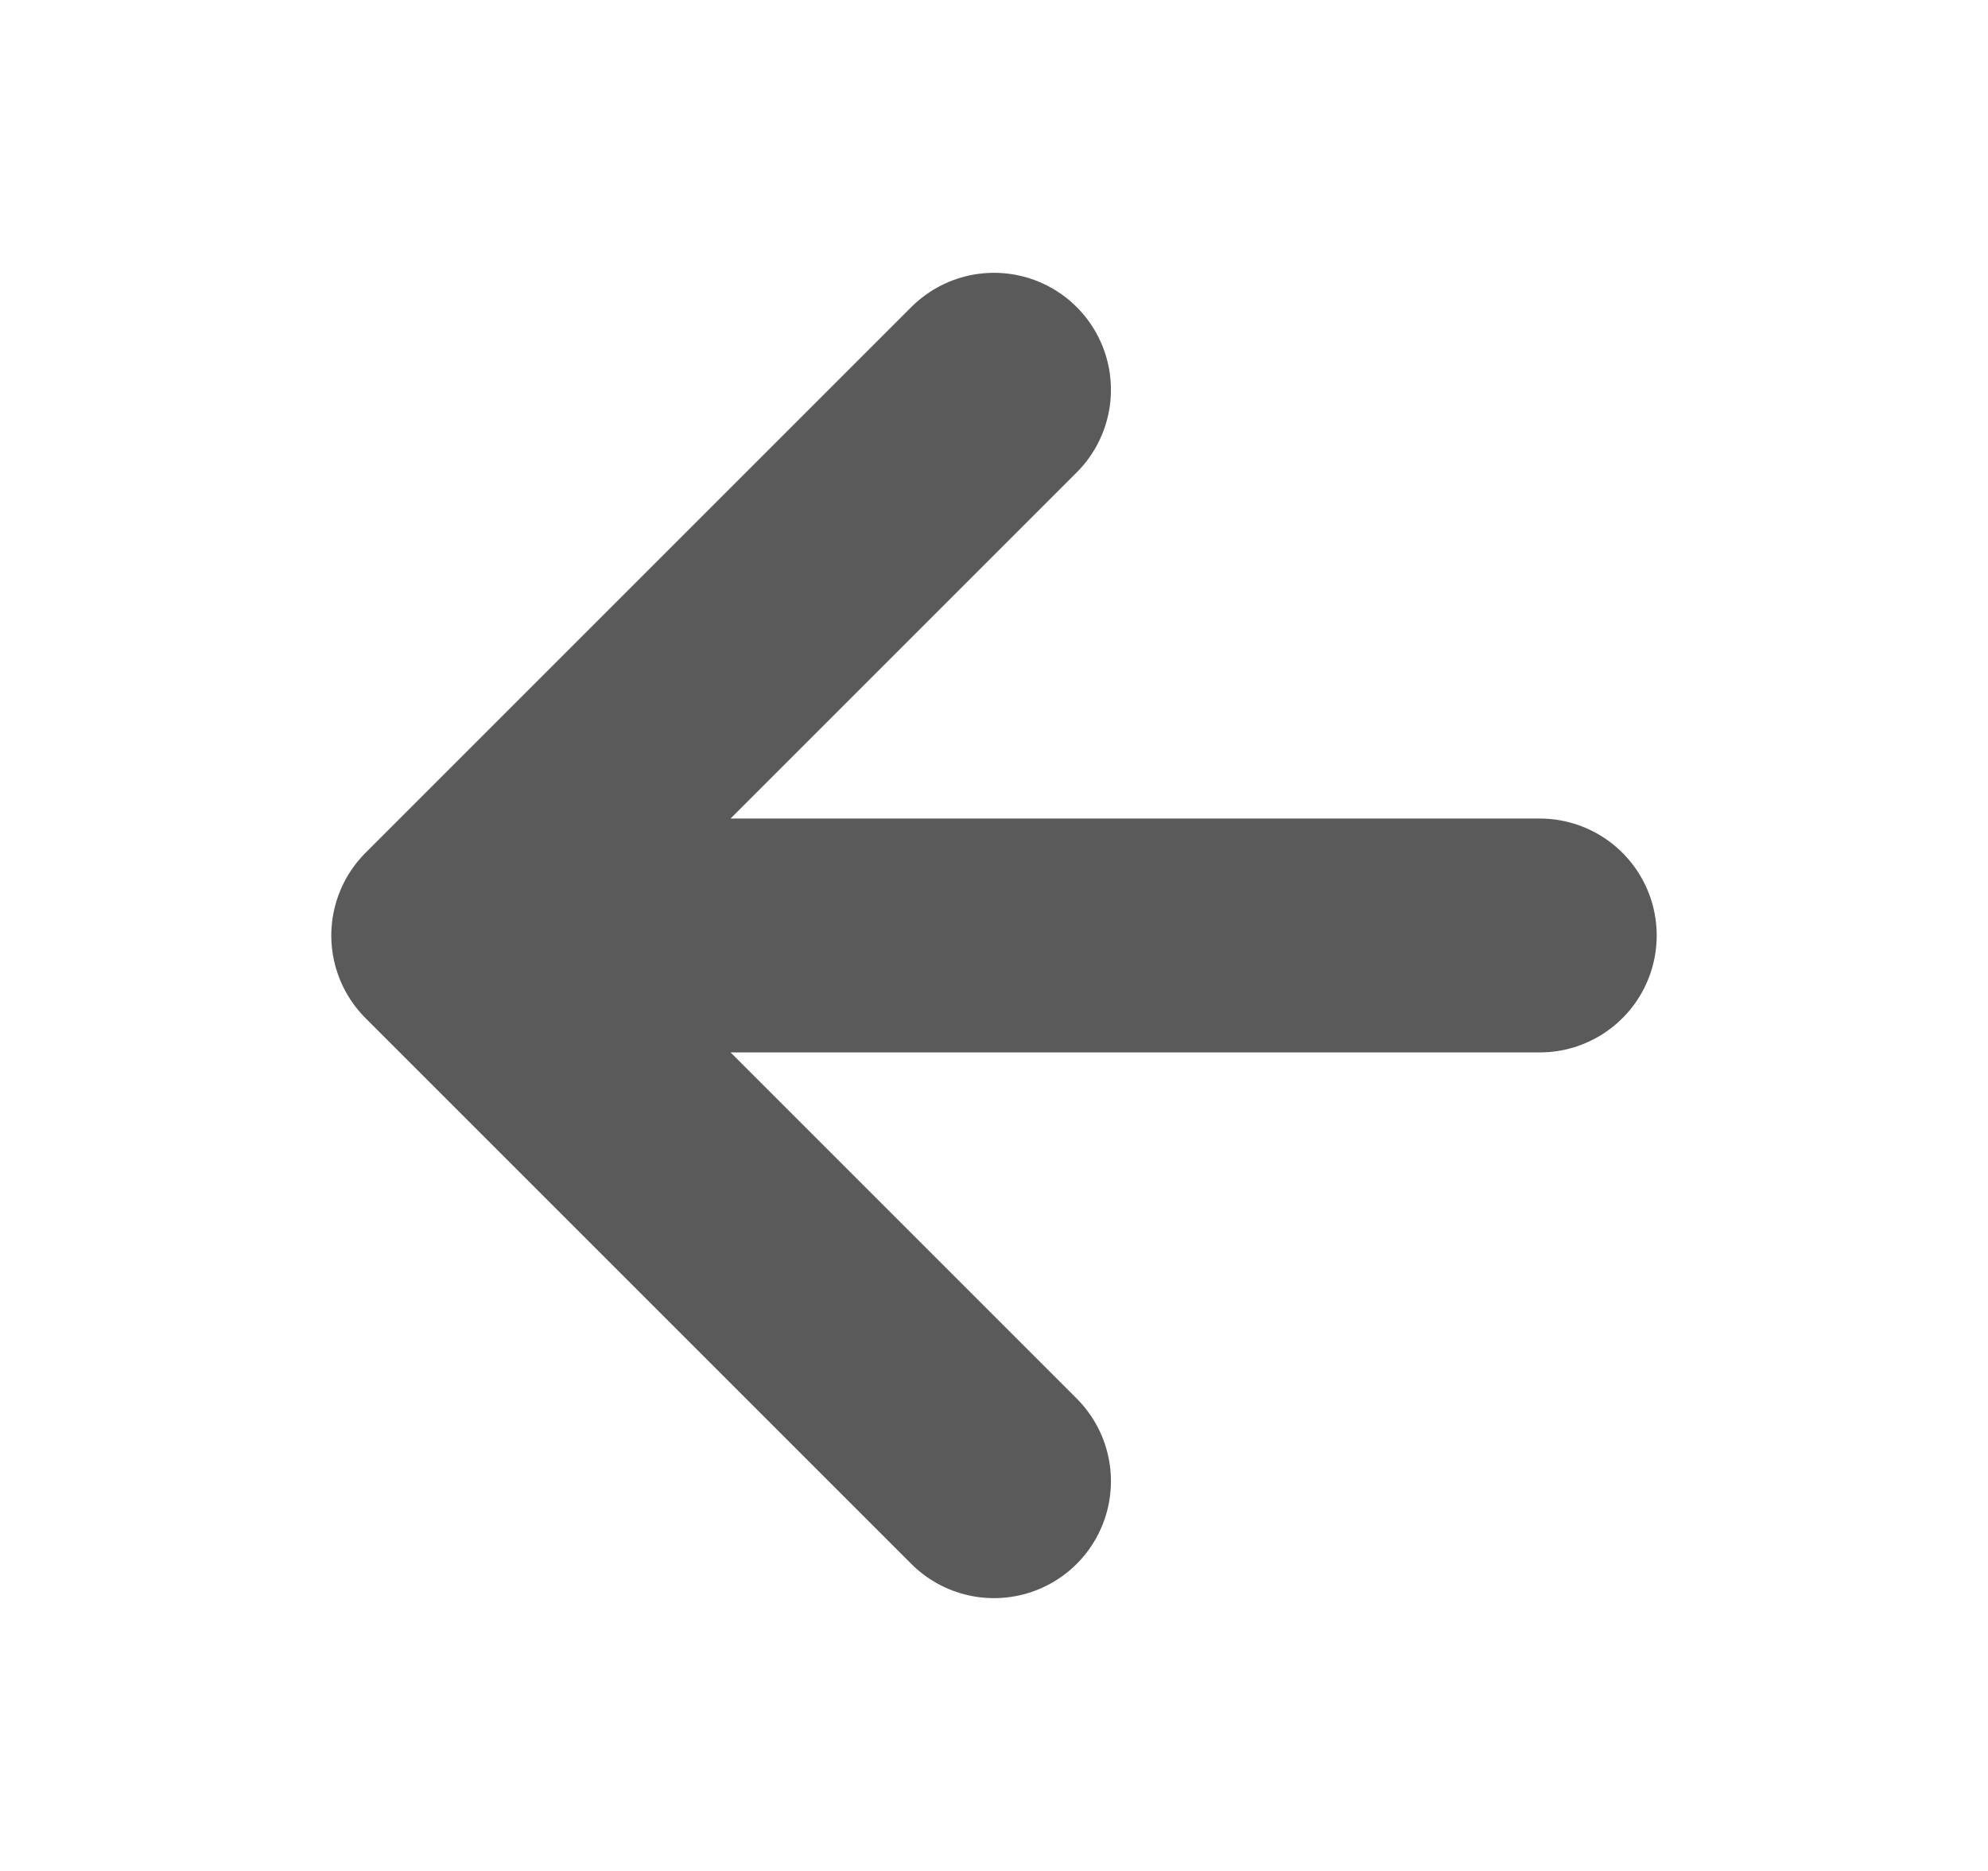
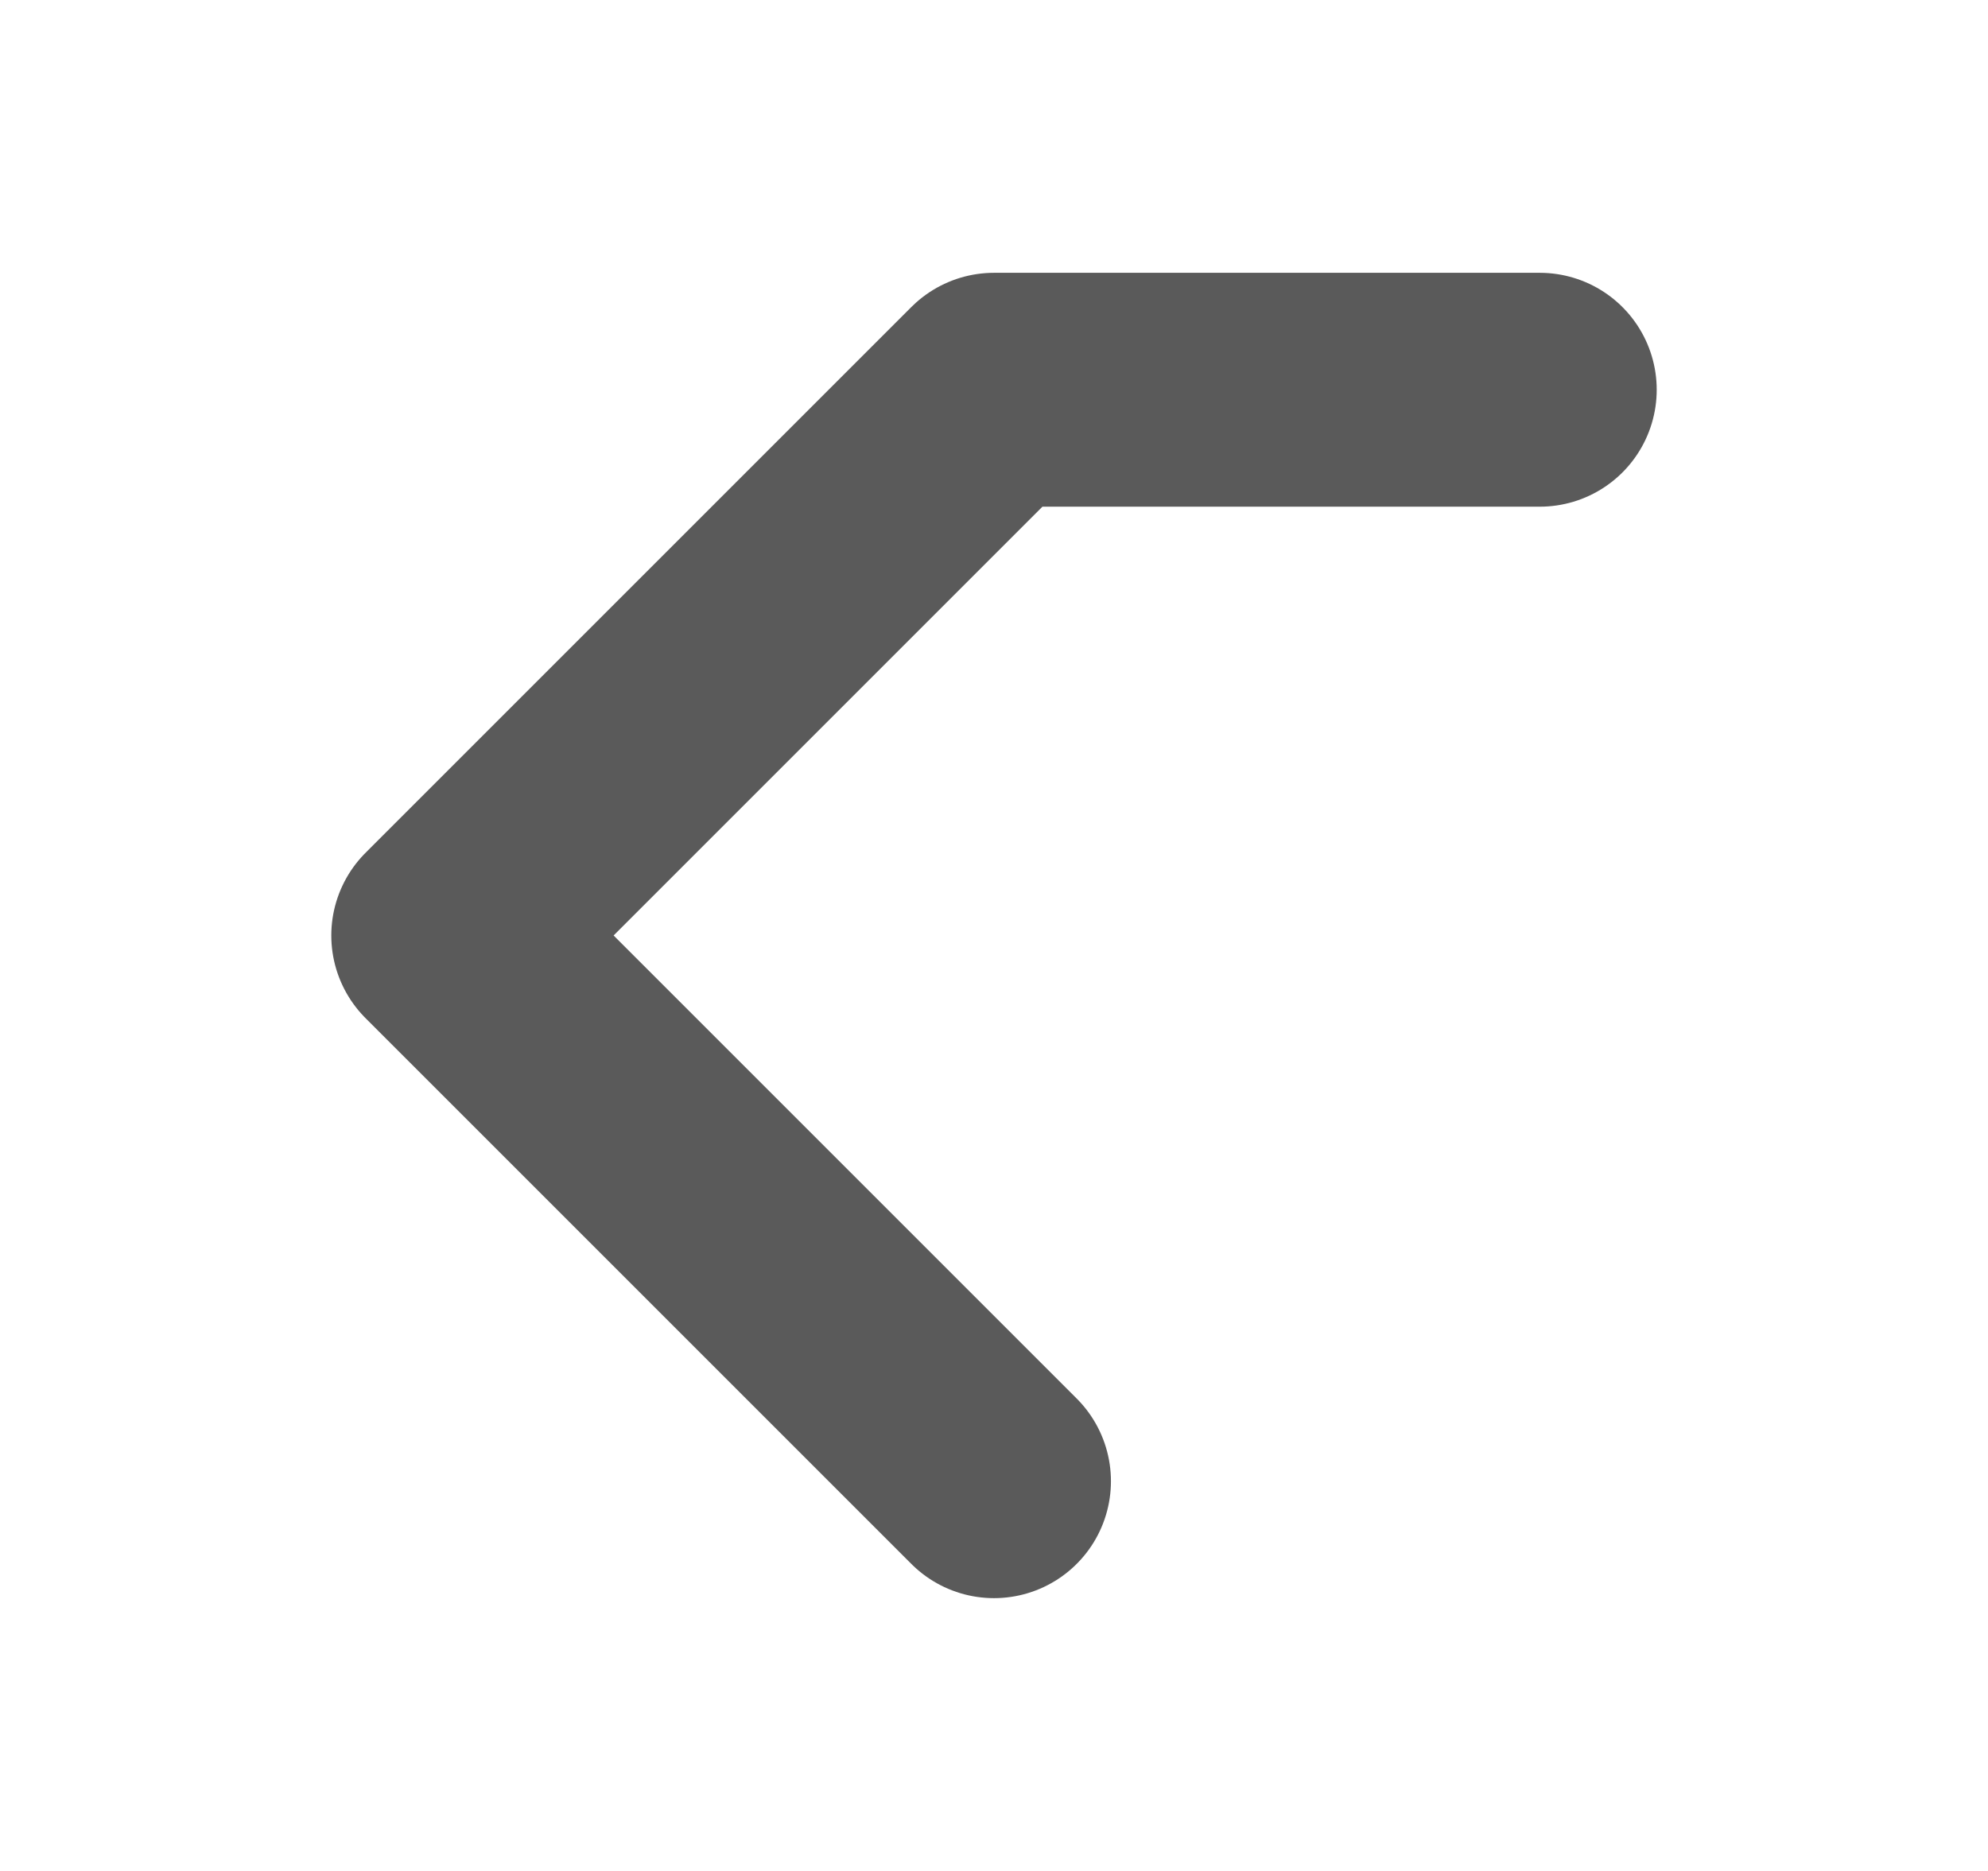
<svg xmlns="http://www.w3.org/2000/svg" width="17" height="16" viewBox="0 0 17 16" fill="none">
  <g id="Icon Left">
-     <path id="Vector" d="M8.5 12.667L3.833 8M3.833 8L8.5 3.333M3.833 8H13.167" stroke="#5A5A5A" stroke-width="2" stroke-linecap="round" stroke-linejoin="round" />
+     <path id="Vector" d="M8.5 12.667L3.833 8M3.833 8L8.5 3.333H13.167" stroke="#5A5A5A" stroke-width="2" stroke-linecap="round" stroke-linejoin="round" />
  </g>
</svg>